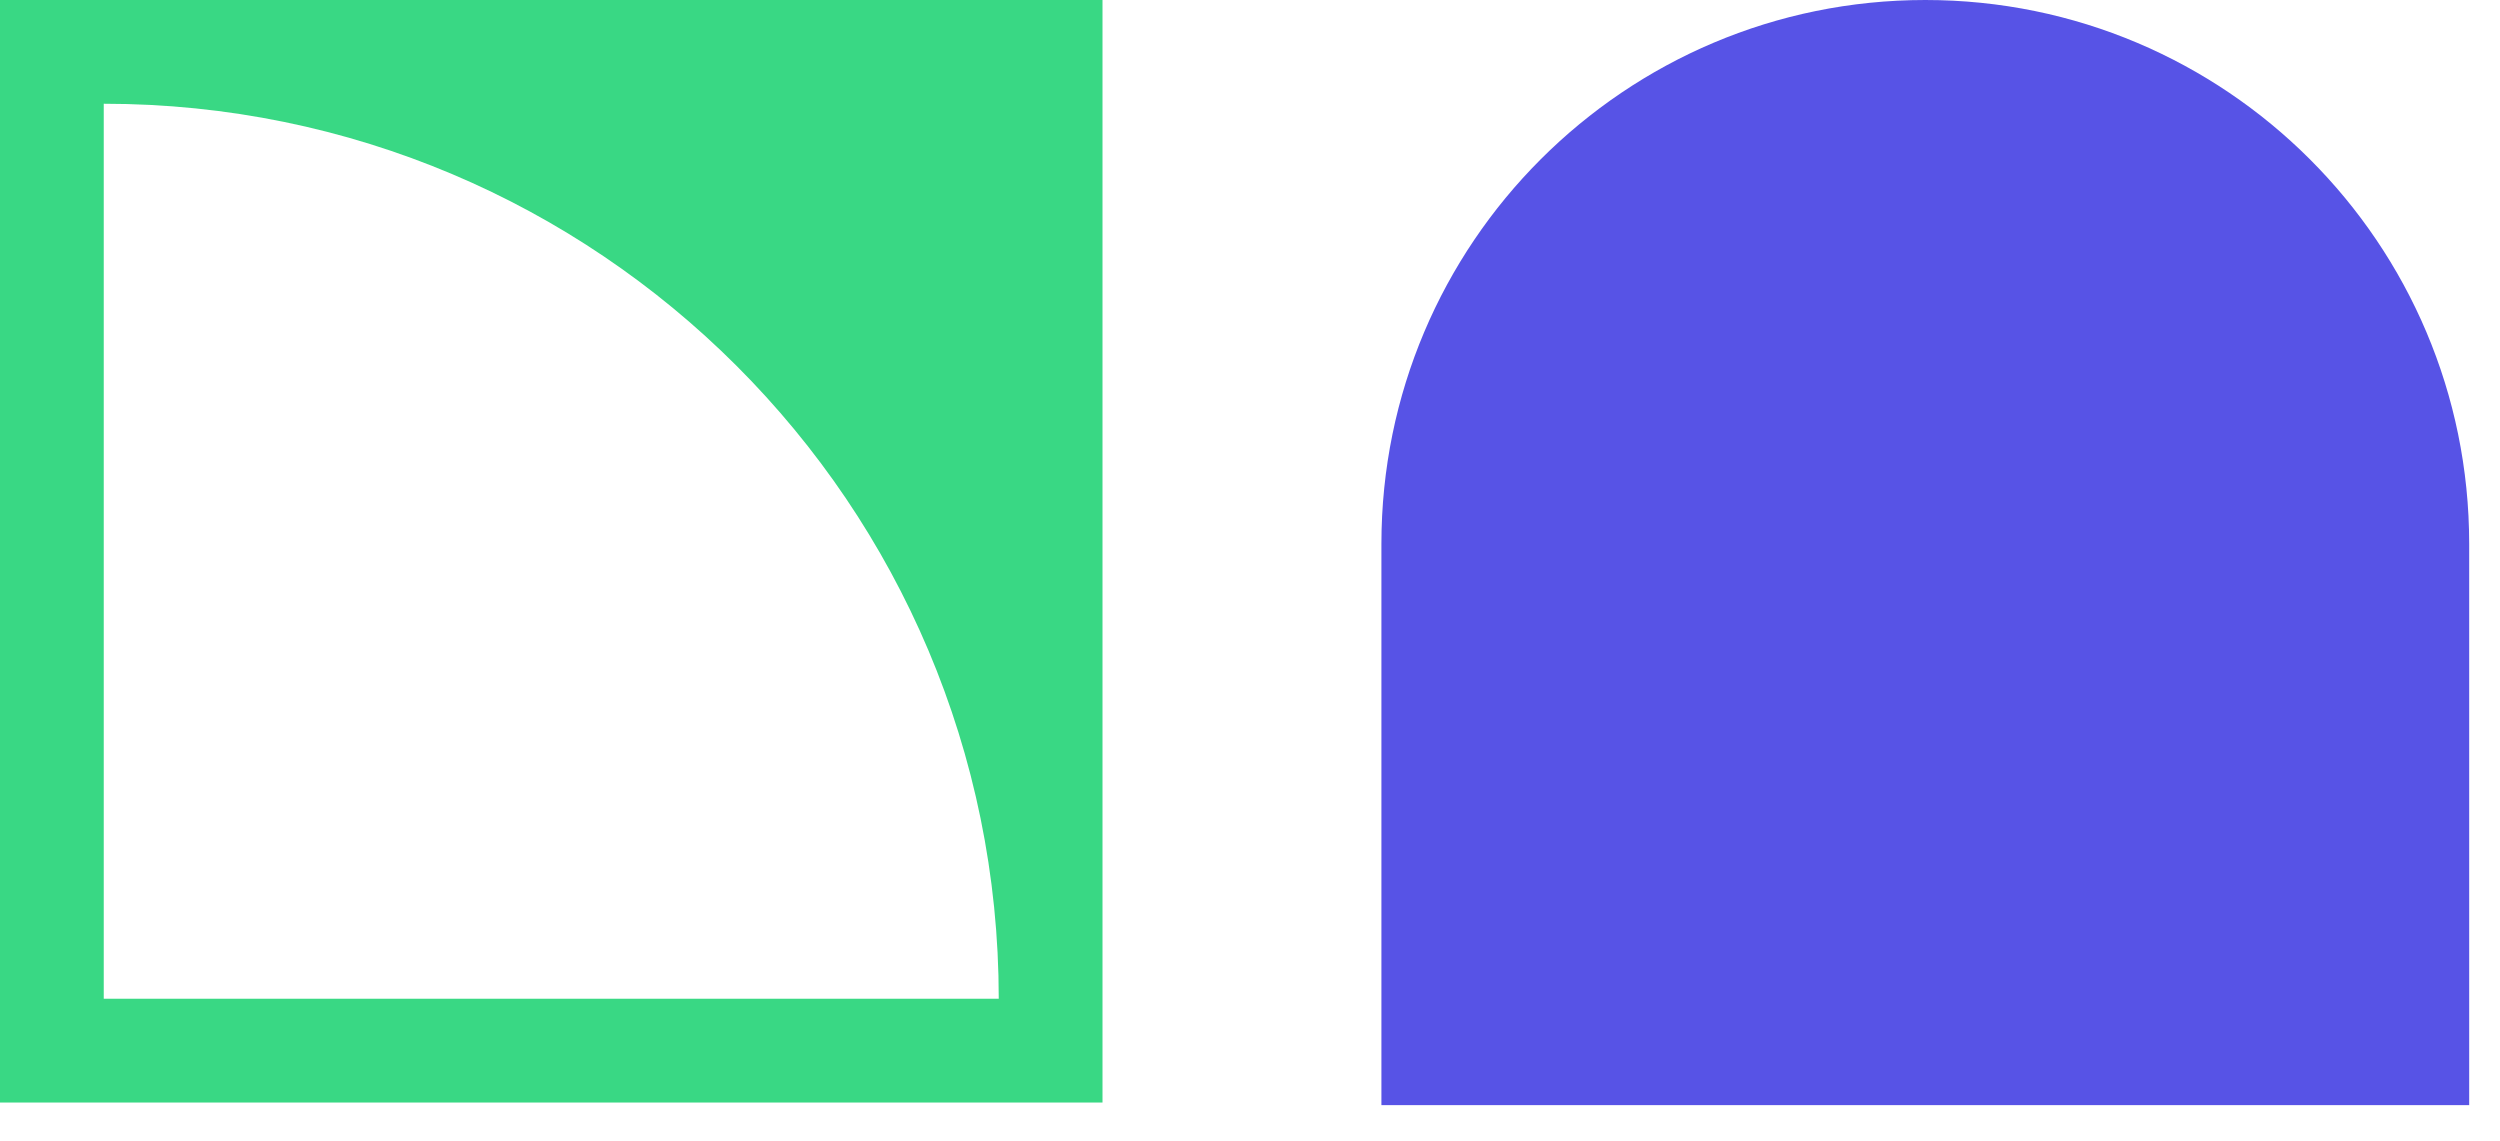
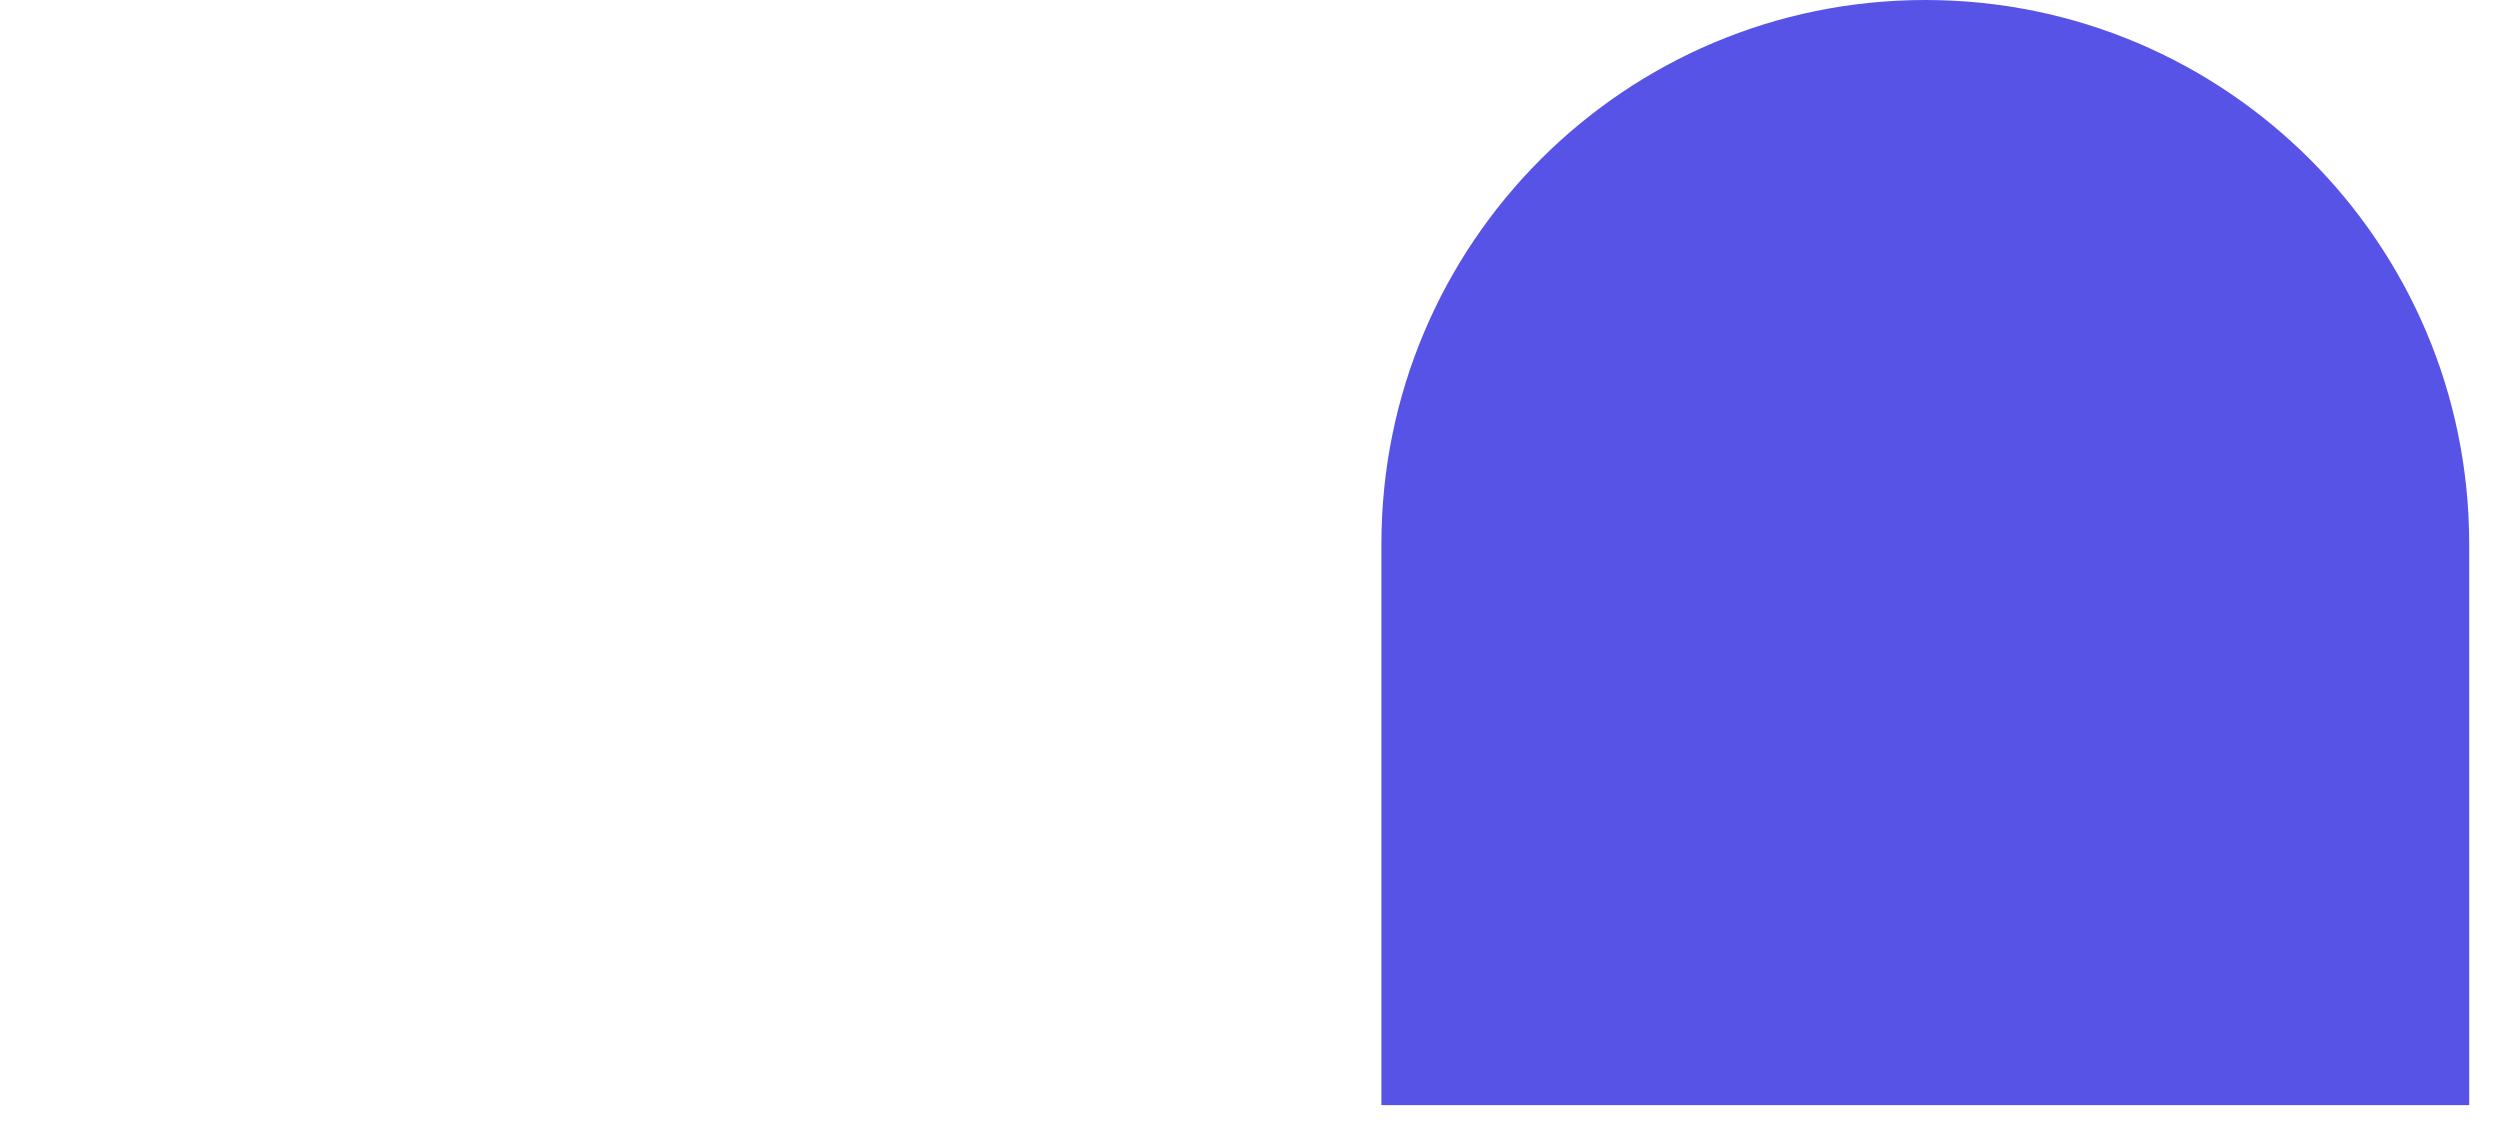
<svg xmlns="http://www.w3.org/2000/svg" width="46px" height="21px" viewBox="0 0 46 21" version="1.1">
  <title>5505469F-CF52-4B3C-BB9D-2217BD69C05A@3x</title>
  <g id="solutions-&amp;-about" stroke="none" stroke-width="1" fill="none" fill-rule="evenodd">
    <g id="solutions" transform="translate(-147, -257)">
      <g id="hero-copy" transform="translate(140, 248)">
        <g id="retailers-tag" transform="translate(7, 9)">
          <path d="M45.433,20.335 L45.433,10.007 C45.433,4.48 40.953,0 35.426,0 C29.899,0 25.418,4.48 25.418,10.007 L25.418,20.335 L45.433,20.335 Z" id="shape-arch-l" fill="#5753E6" />
-           <path d="M18.377,18.377 L1.909,18.377 L1.909,1.909 L1.909,1.909 C11.004,1.909 18.377,9.282 18.377,18.377 Z M-8.02707959e-15,20.287 L20.286,20.287 L20.286,0 L-8.02707959e-15,0 L-8.02707959e-15,20.287 Z" id="shape-fin-inv-e" fill="#39D884" />
        </g>
      </g>
    </g>
  </g>
</svg>